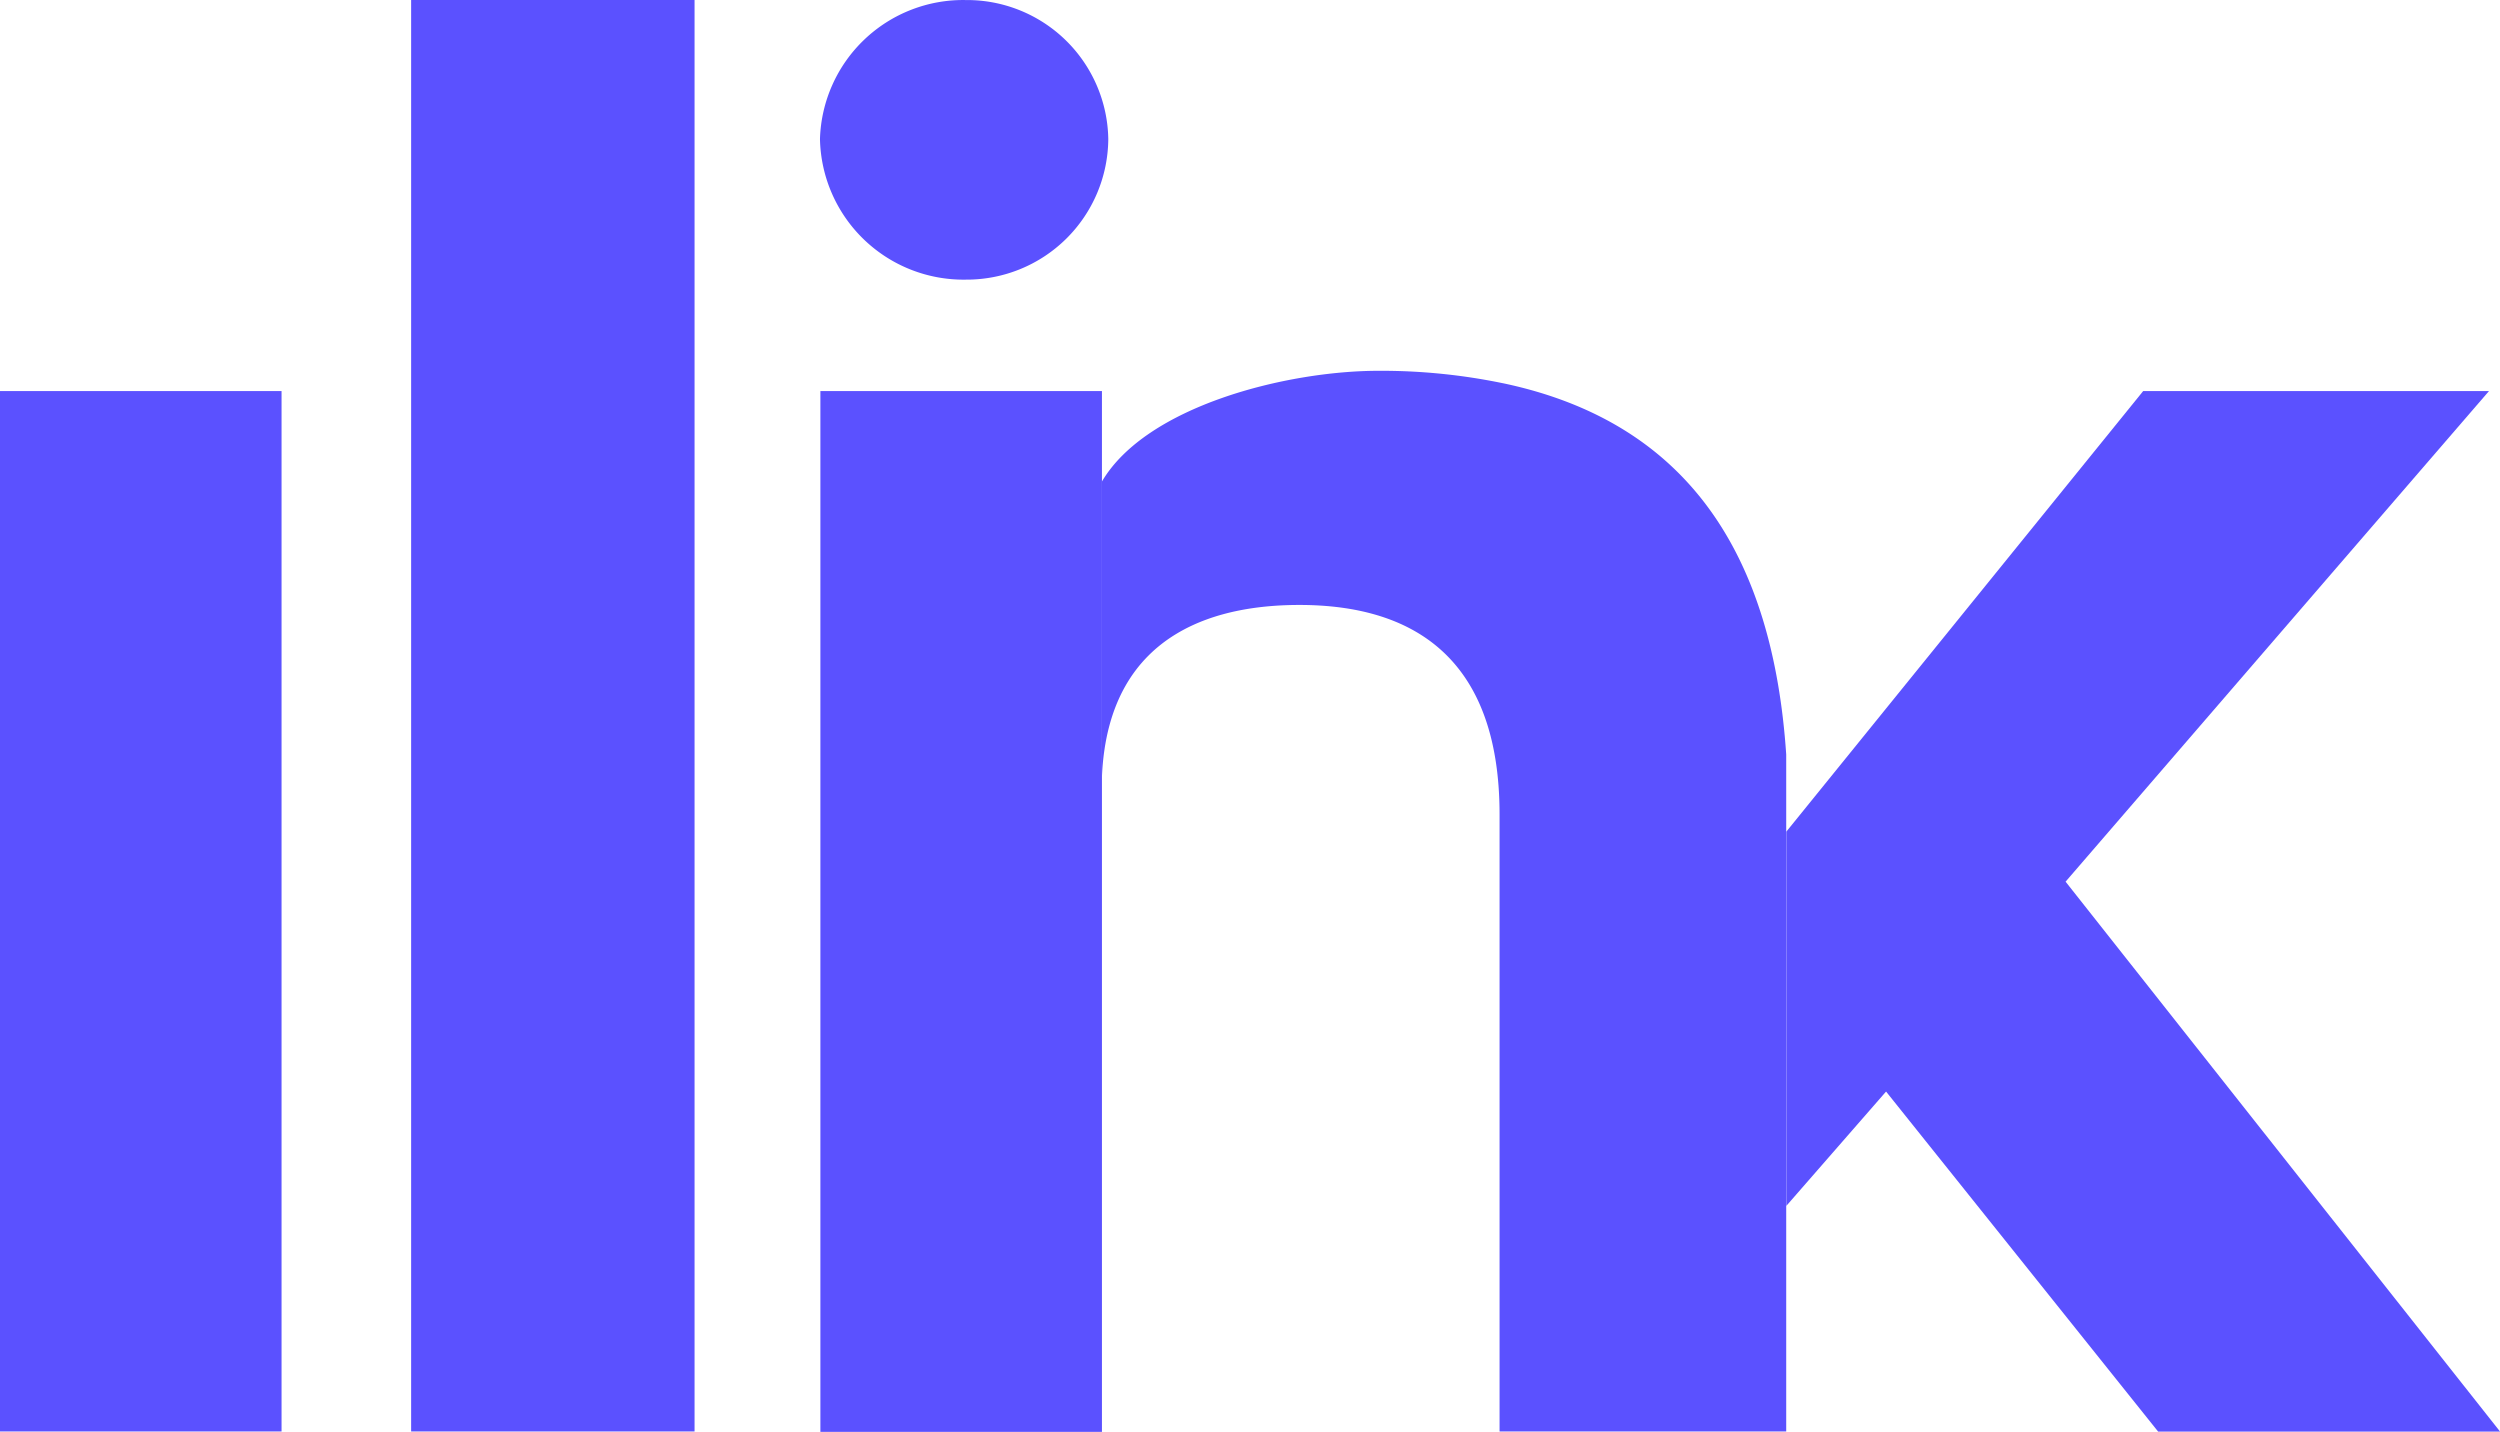
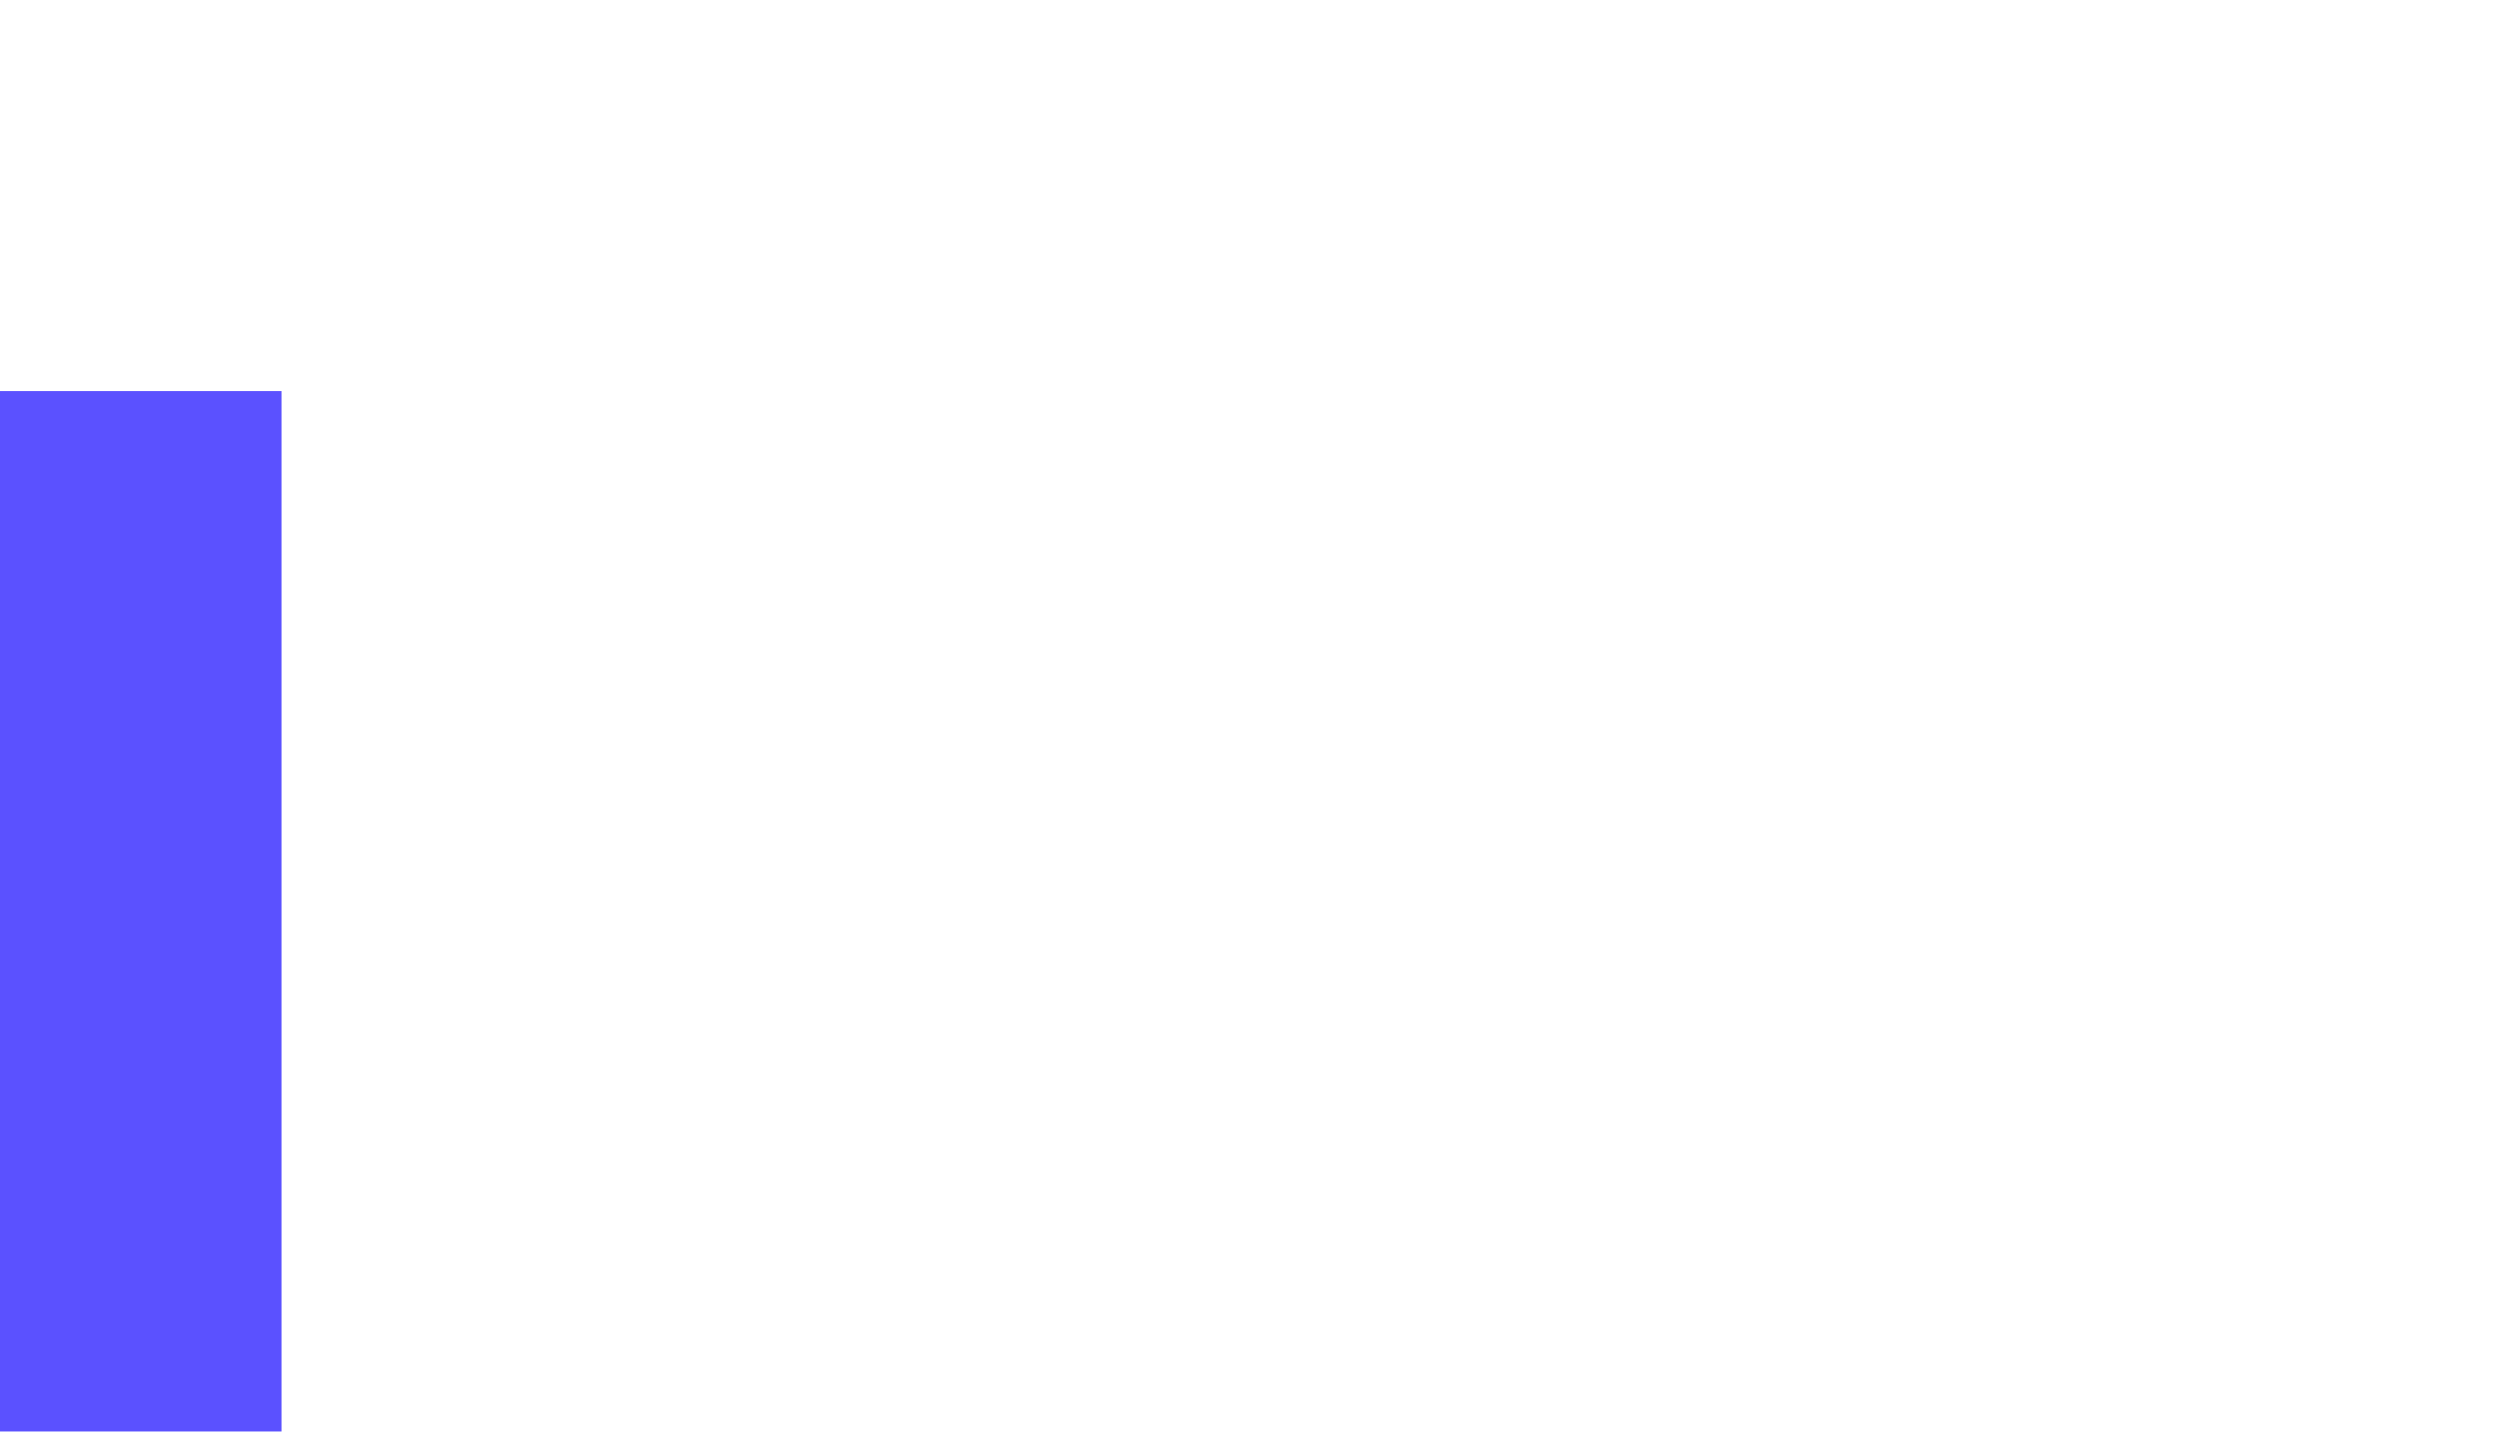
<svg xmlns="http://www.w3.org/2000/svg" width="48.099" height="27.548" viewBox="0 0 48.099 27.548">
  <g id="Grupo_281" data-name="Grupo 281" transform="translate(0 0.001)">
    <g id="Grupo_280" data-name="Grupo 280" transform="translate(0 -0.001)">
-       <rect id="Retângulo_7951" data-name="Retângulo 7951" width="5.417" height="20.024" transform="translate(15.784 7.524)" fill="#5b51ff" />
      <rect id="Retângulo_7952" data-name="Retângulo 7952" width="5.417" height="20.017" transform="translate(0 7.524)" fill="#5b51ff" />
-       <rect id="Retângulo_7953" data-name="Retângulo 7953" width="5.453" height="27.541" transform="translate(7.91 0)" fill="#5b51ff" />
-       <path id="Caminho_81707" data-name="Caminho 81707" d="M232.289,5.379a2.725,2.725,0,0,0,2.739-2.706A2.719,2.719,0,0,0,232.289,0a2.756,2.756,0,0,0-2.808,2.673,2.762,2.762,0,0,0,2.808,2.706" transform="translate(-213.705 0.001)" fill="#5b51ff" />
-       <path id="Caminho_81708" data-name="Caminho 81708" d="M505.29,118.887l8.146-9.439h-6.653l-6.866,8.477v7.2l1.919-2.2,5.235,6.543h6.579Z" transform="translate(-465.549 -101.924)" fill="#5b51ff" />
-       <path id="Caminho_81709" data-name="Caminho 81709" d="M316.115,104.009a11.511,11.511,0,0,0-2.39-.239c-1.775,0-4.471.68-5.323,2.13v5.685c.122-2.92,2.413-3.31,3.8-3.31,2.107,0,3.85.945,3.85,4.032v11.87h5.515V111.152c-.255-3.777-1.837-6.382-5.45-7.143" transform="translate(-287.201 -96.636)" fill="#5b51ff" />
    </g>
  </g>
</svg>